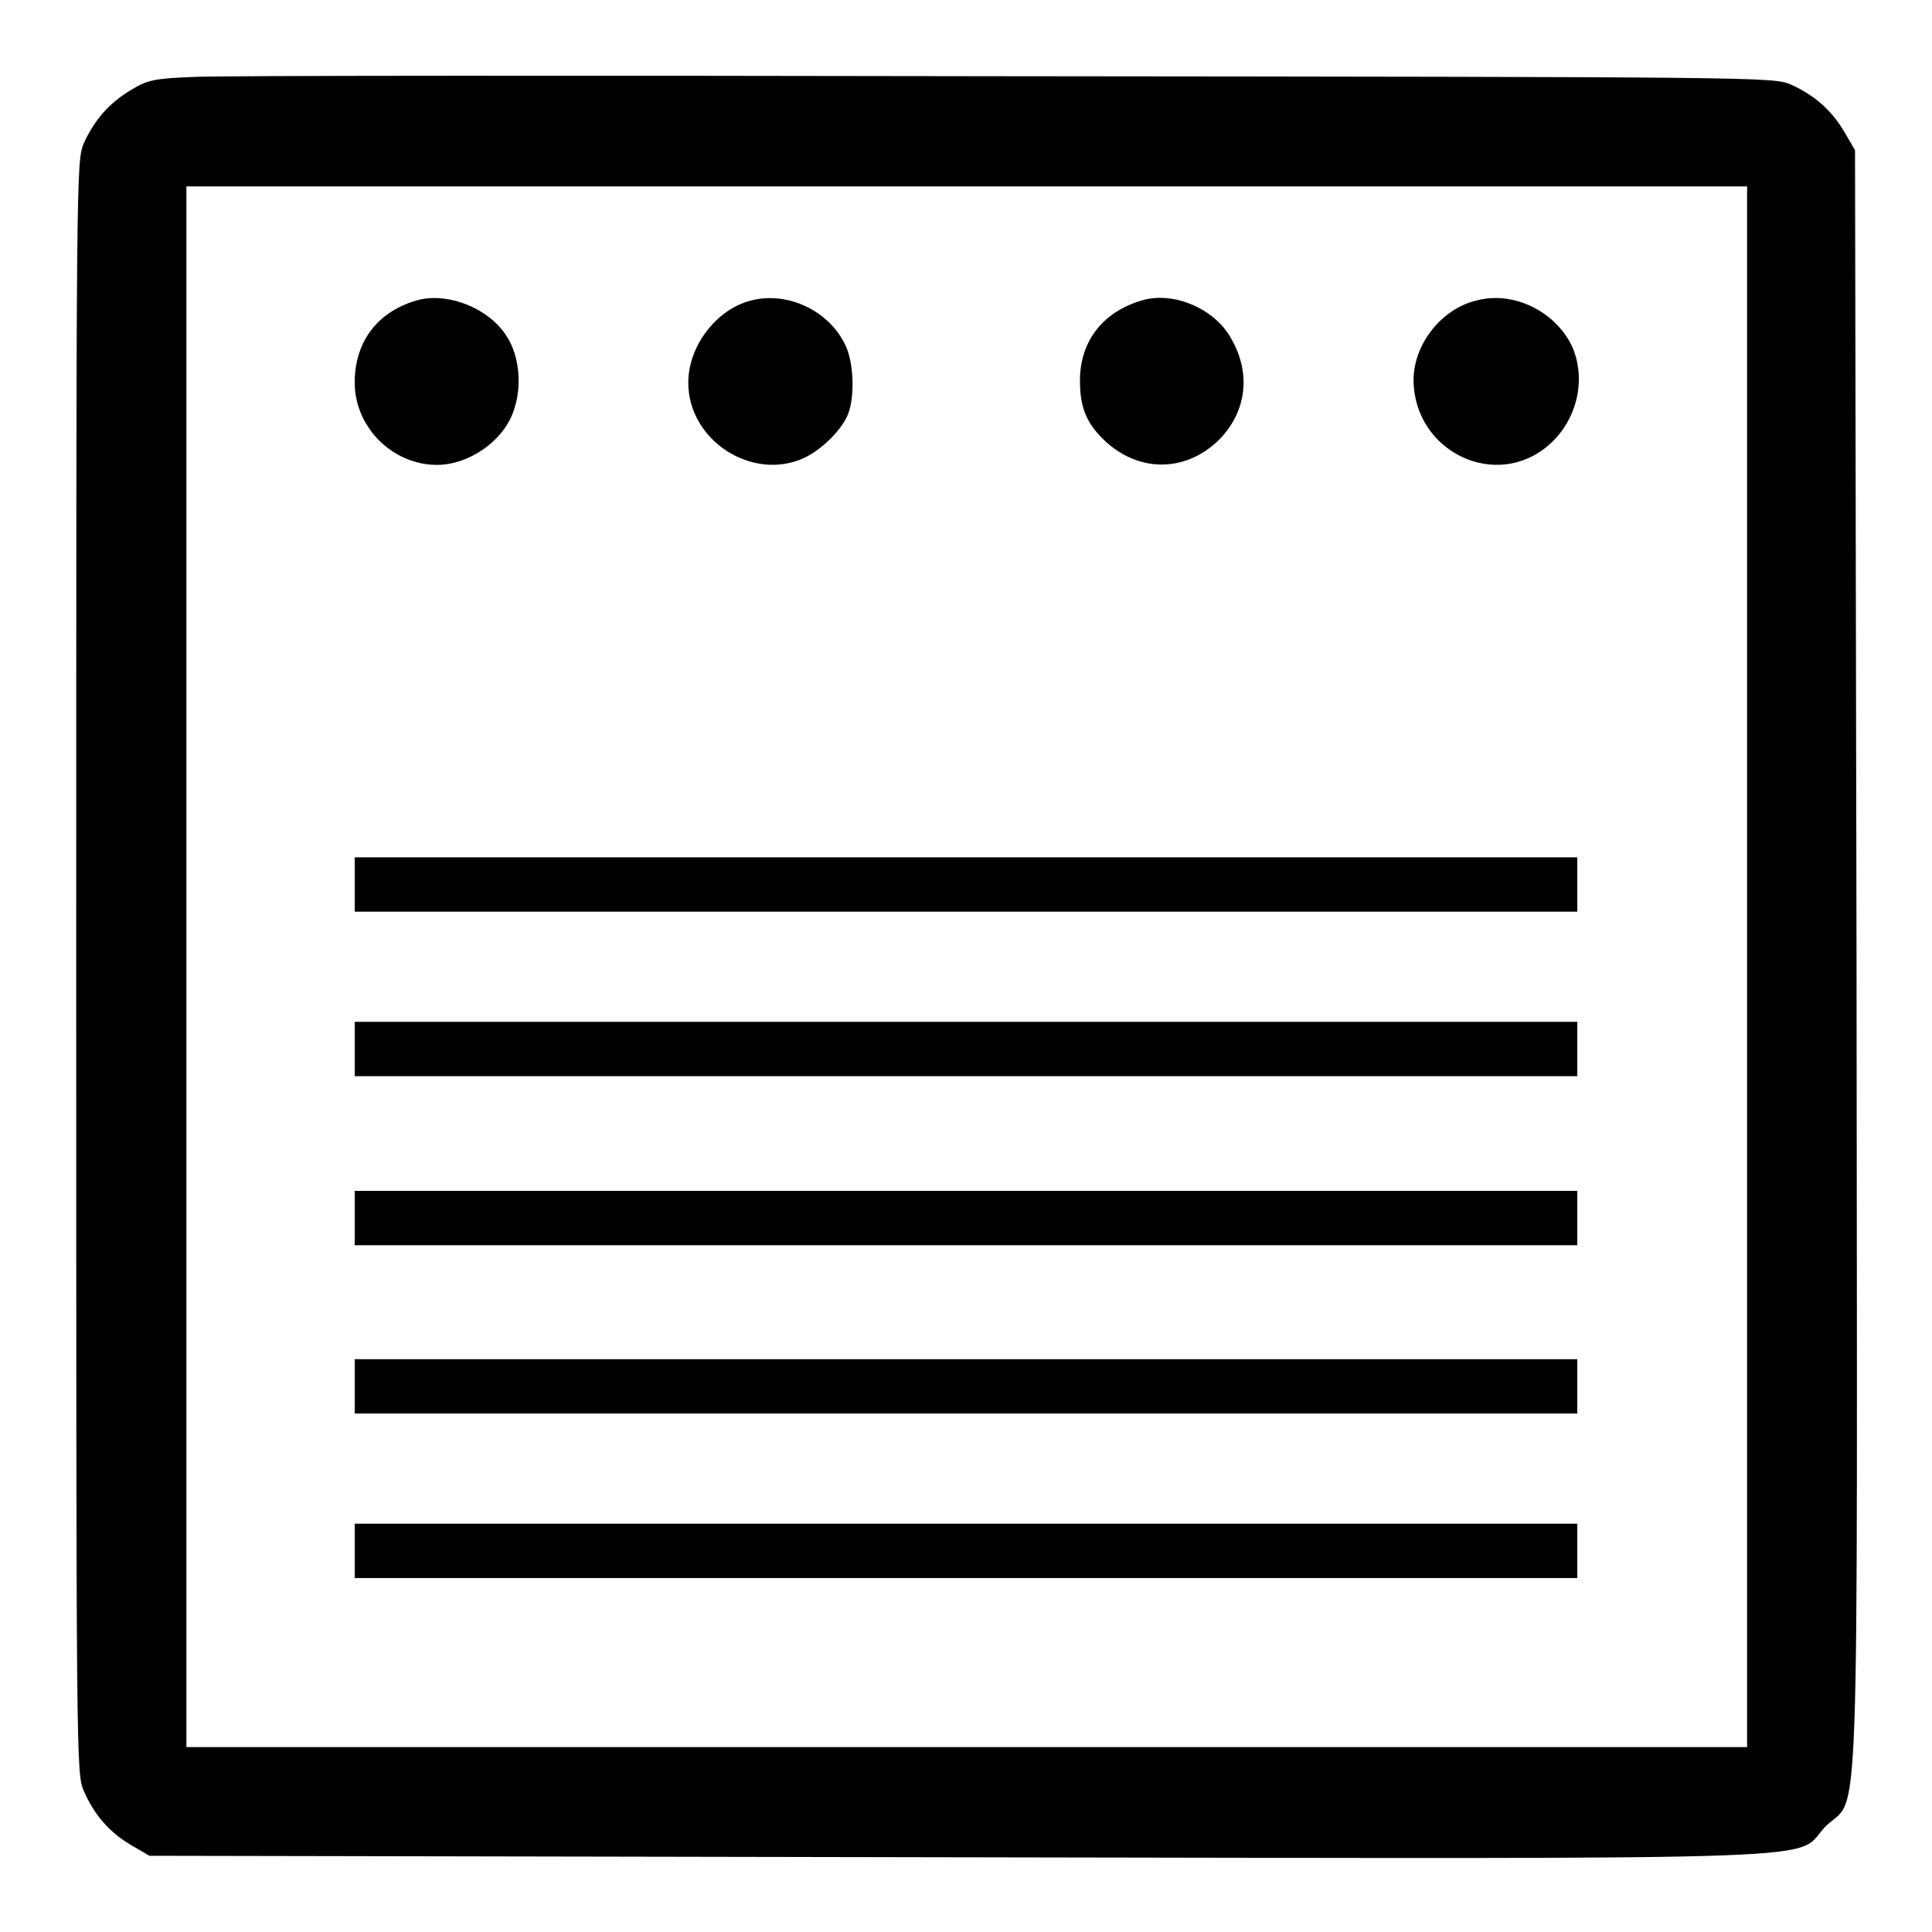
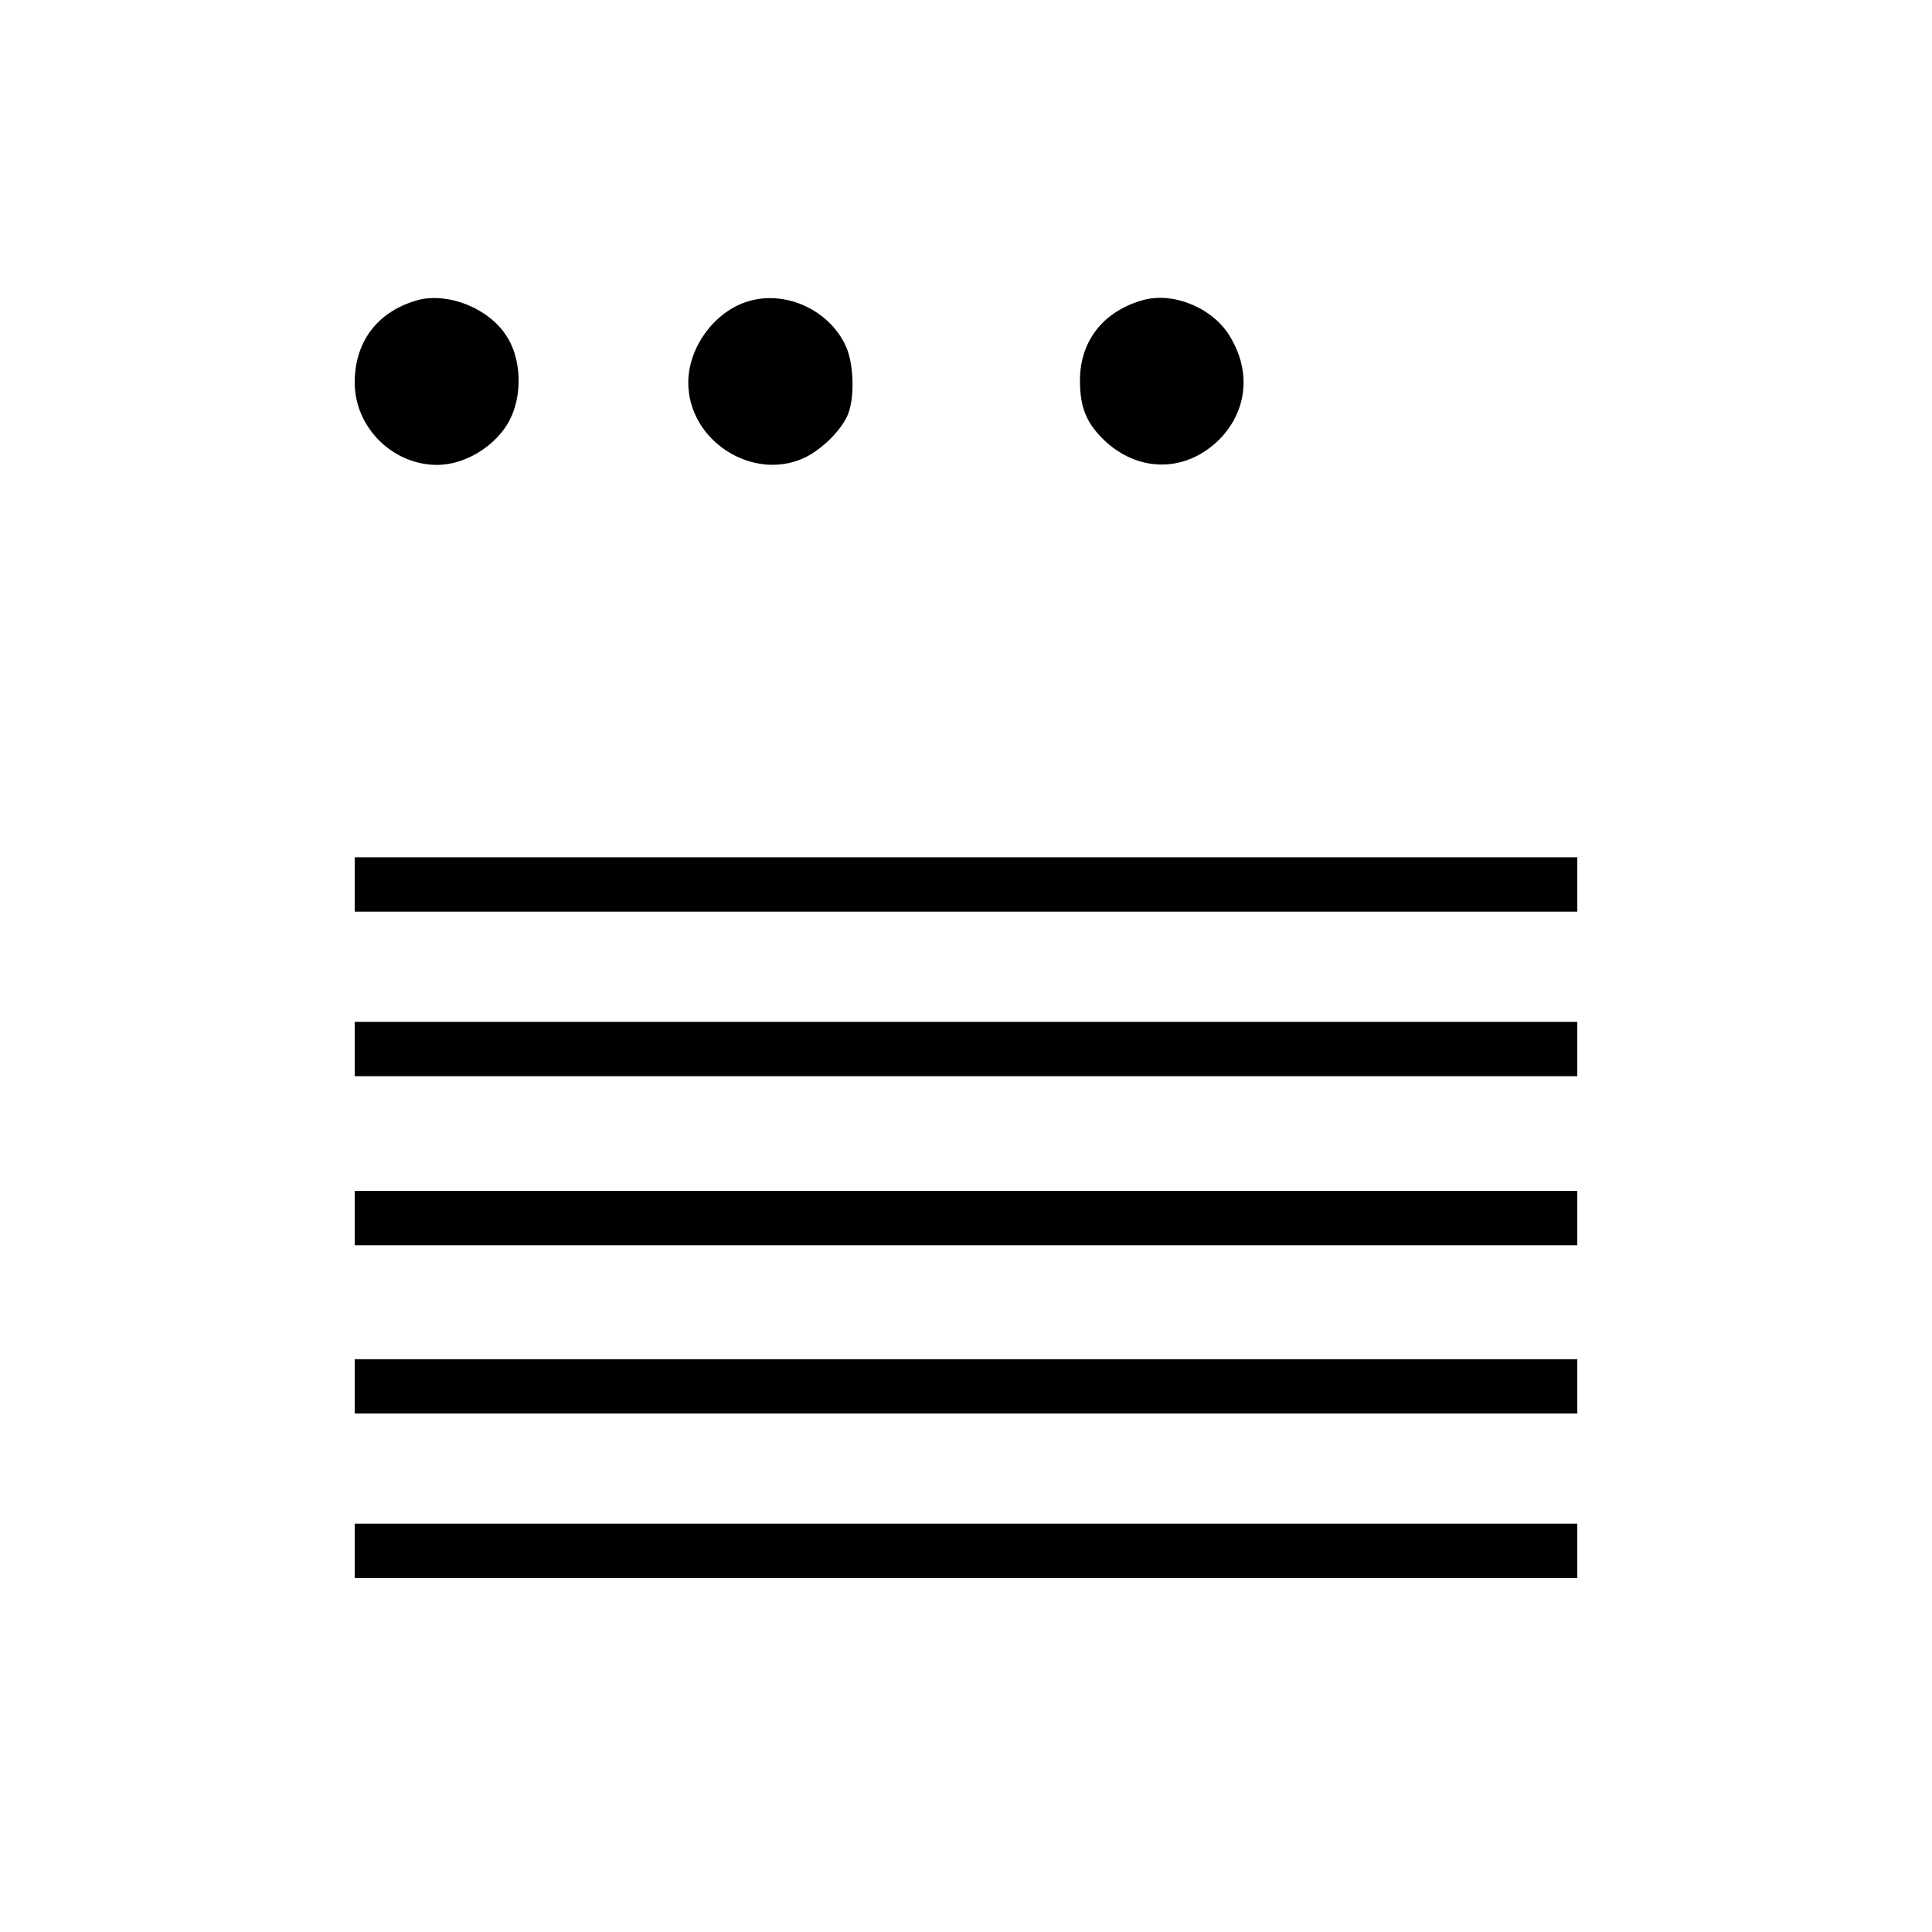
<svg xmlns="http://www.w3.org/2000/svg" version="1.1" x="0px" y="0px" viewBox="0 0 256 256" enable-background="new 0 0 256 256" xml:space="preserve">
  <g>
    <g>
      <g>
-         <path fill="#000000" d="M25.5,10.2c-5,0.2-6,0.4-8.1,1.7c-2.9,1.7-4.9,4-6.3,7.1c-1,2.3-1,4.1-1,109.2c0,105.4,0,106.8,1,109.1c1.4,3.2,3.4,5.5,6.3,7.2l2.4,1.4l107.3,0.2c121.1,0.2,110.3,0.5,114.8-4.1c4.6-4.5,4.2,6.2,4.1-114.8l-0.2-107.3l-1.4-2.4c-1.7-2.9-4-4.9-7.1-6.3c-2.3-1-4-1-104.2-1.1C77,10,28.7,10,25.5,10.2z M231.5,128.1v103.4H128.1H24.7V128.1V24.7h103.4h103.4V128.1z" />
        <path fill="#000000" d="M55.6,39.7c-5.4,1.4-8.6,5.4-8.6,11c0,5.9,5,10.9,10.9,10.9c4.2,0,8.7-3.1,10.1-7c1.2-3.2,0.9-7.4-0.9-10.1C64.8,40.9,59.6,38.8,55.6,39.7z" />
        <path fill="#000000" d="M99.6,39.8c-4.6,1.1-8.4,6-8.4,10.9c0,7.7,8.5,13.1,15.3,10c2.4-1.1,5.1-3.8,5.9-5.9c0.9-2.4,0.7-6.9-0.4-9.1C109.8,41.1,104.3,38.6,99.6,39.8z" />
        <path fill="#000000" d="M151.7,39.7c-5.4,1.4-8.6,5.4-8.6,10.7c0,3.7,0.9,5.8,3.5,8.2c4.6,4.1,10.7,3.9,15-0.4c3.6-3.7,4.2-8.8,1.5-13.4C161,41,155.8,38.7,151.7,39.7z" />
-         <path fill="#000000" d="M195.7,39.8c-4.7,1.1-8.4,5.8-8.4,10.6c0.1,9.5,11,14.7,18,8.5c3.6-3.2,4.9-8.4,3.1-12.8C206.3,41.4,200.7,38.5,195.7,39.8z" />
        <path fill="#000000" d="M47,117.2v3.6h81h81v-3.6v-3.6h-81H47V117.2z" />
        <path fill="#000000" d="M47,139v3.6h81h81V139v-3.6h-81H47V139z" />
        <path fill="#000000" d="M47,161.4v3.6h81h81v-3.6v-3.6h-81H47V161.4z" />
        <path fill="#000000" d="M47,183.7v3.6h81h81v-3.6v-3.6h-81H47V183.7z" />
        <path fill="#000000" d="M47,205.5v3.6h81h81v-3.6v-3.6h-81H47V205.5z" />
      </g>
    </g>
  </g>
</svg>